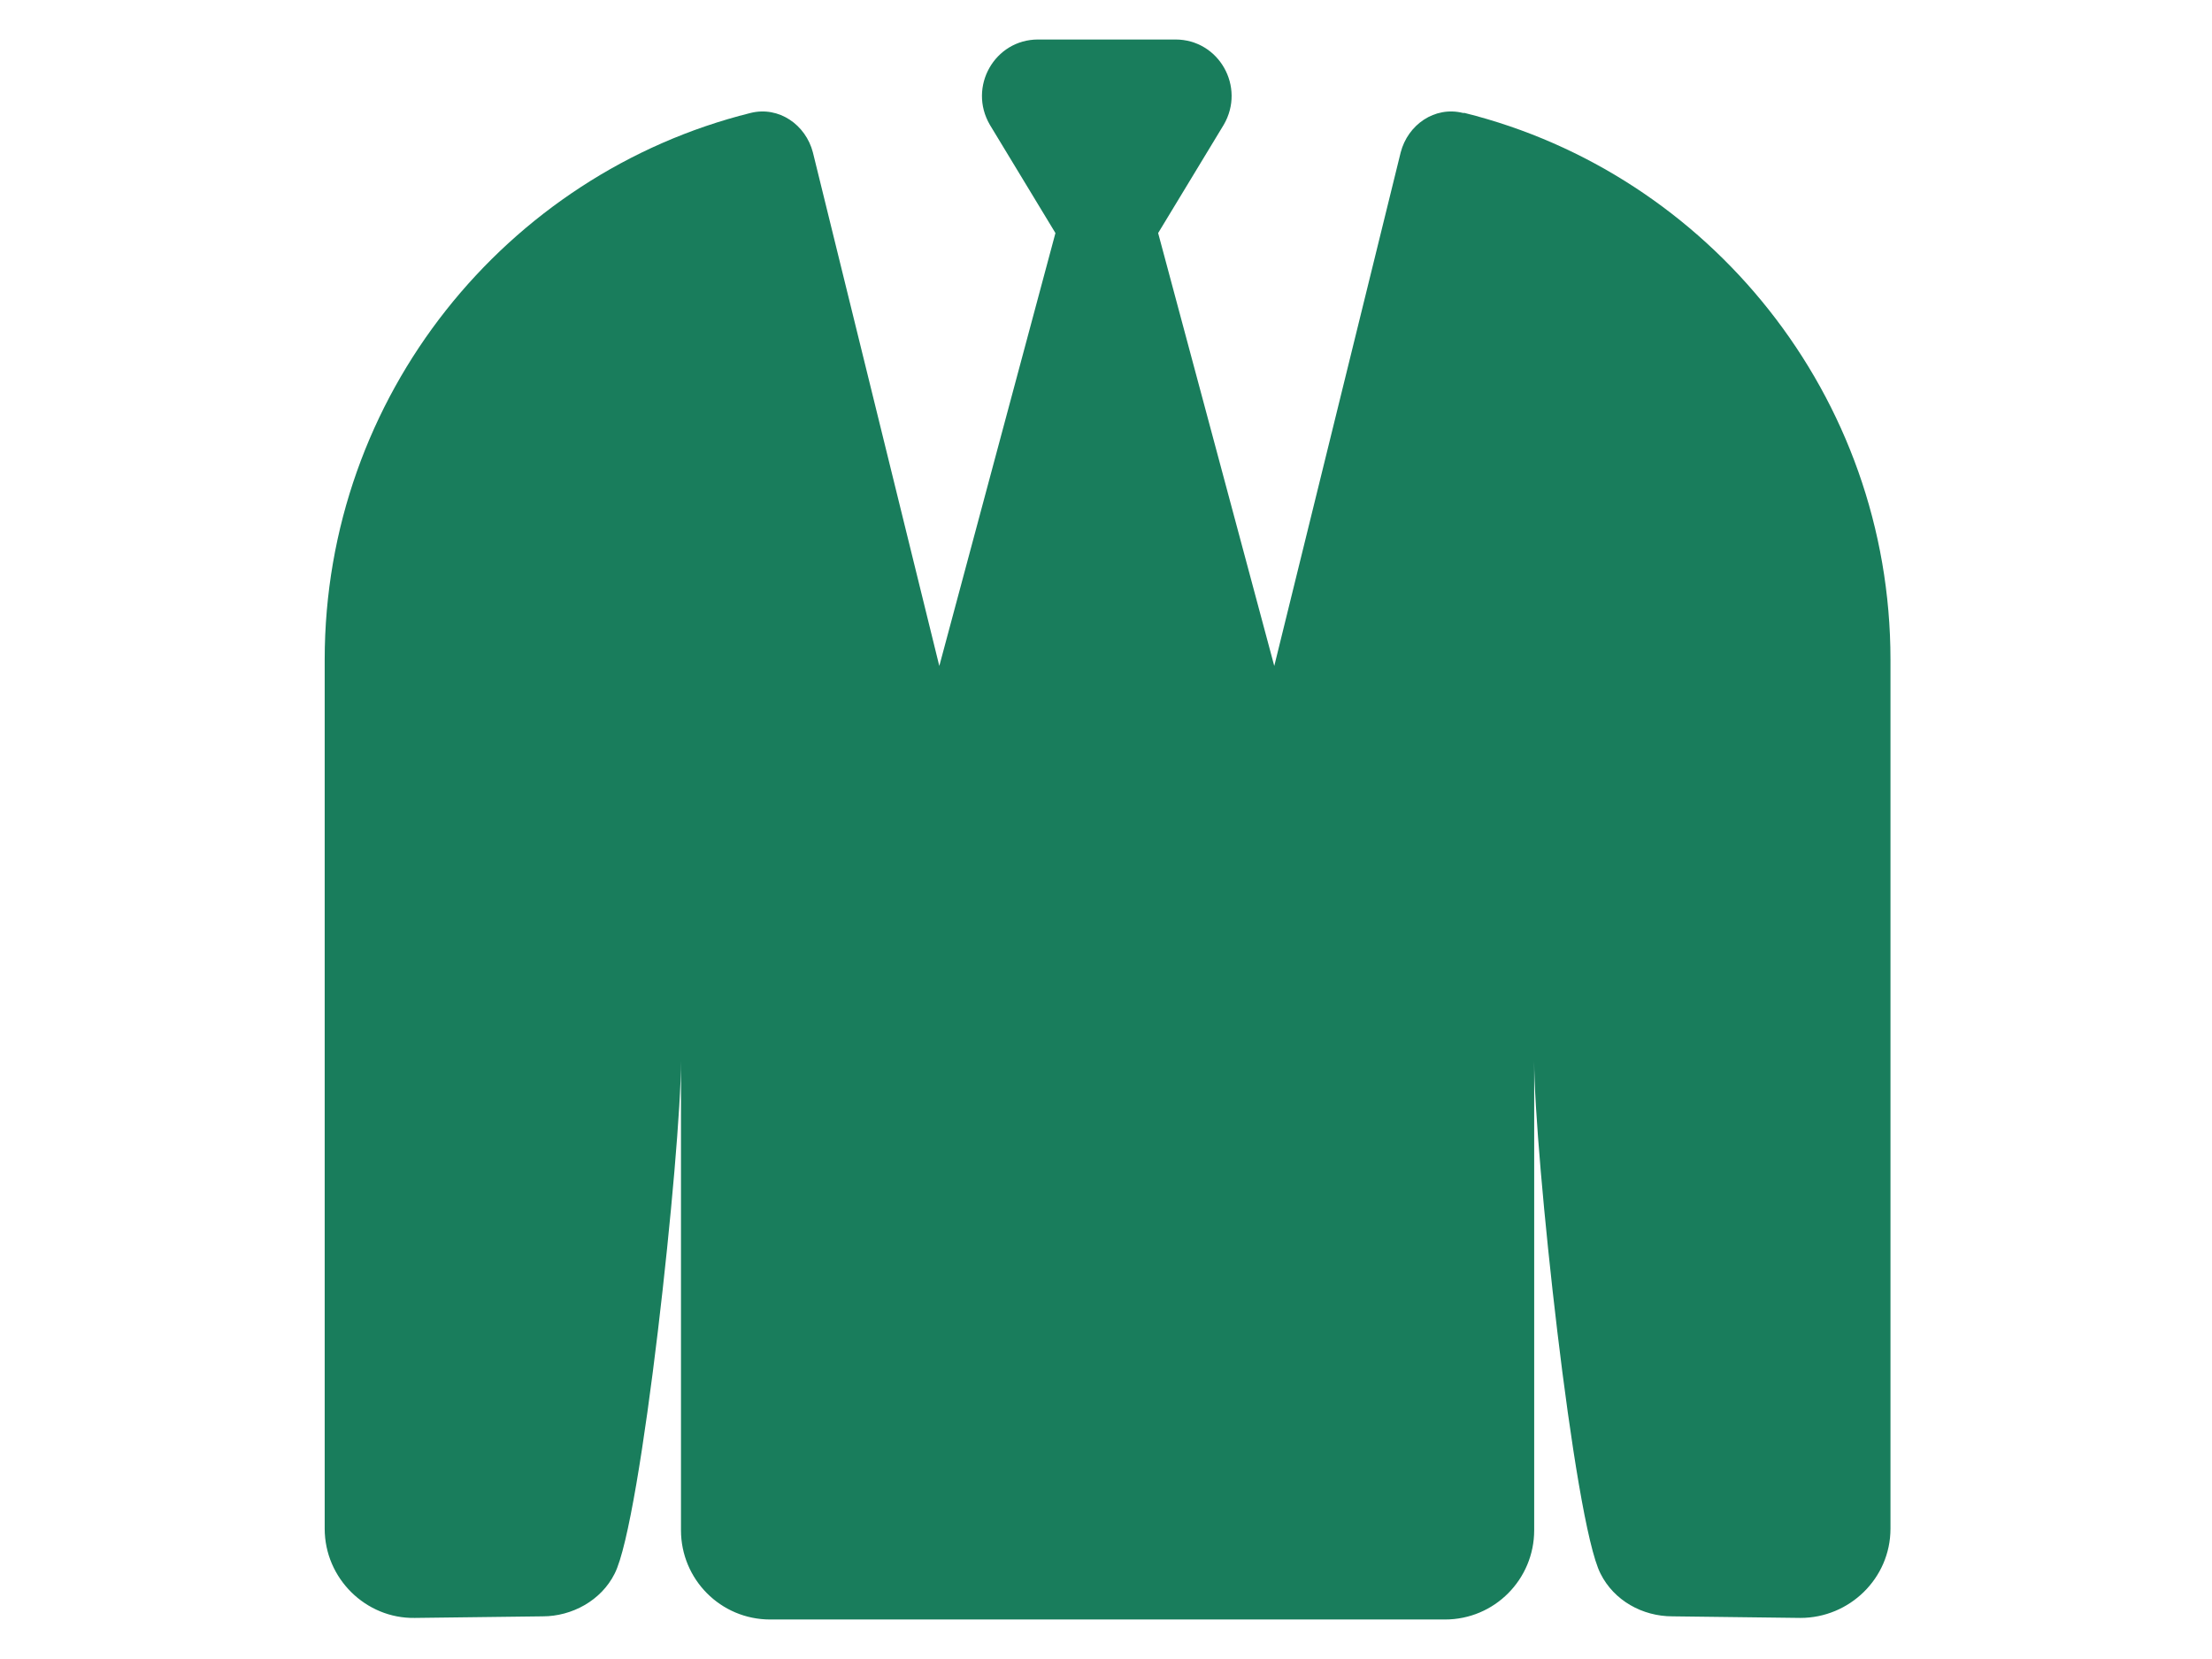
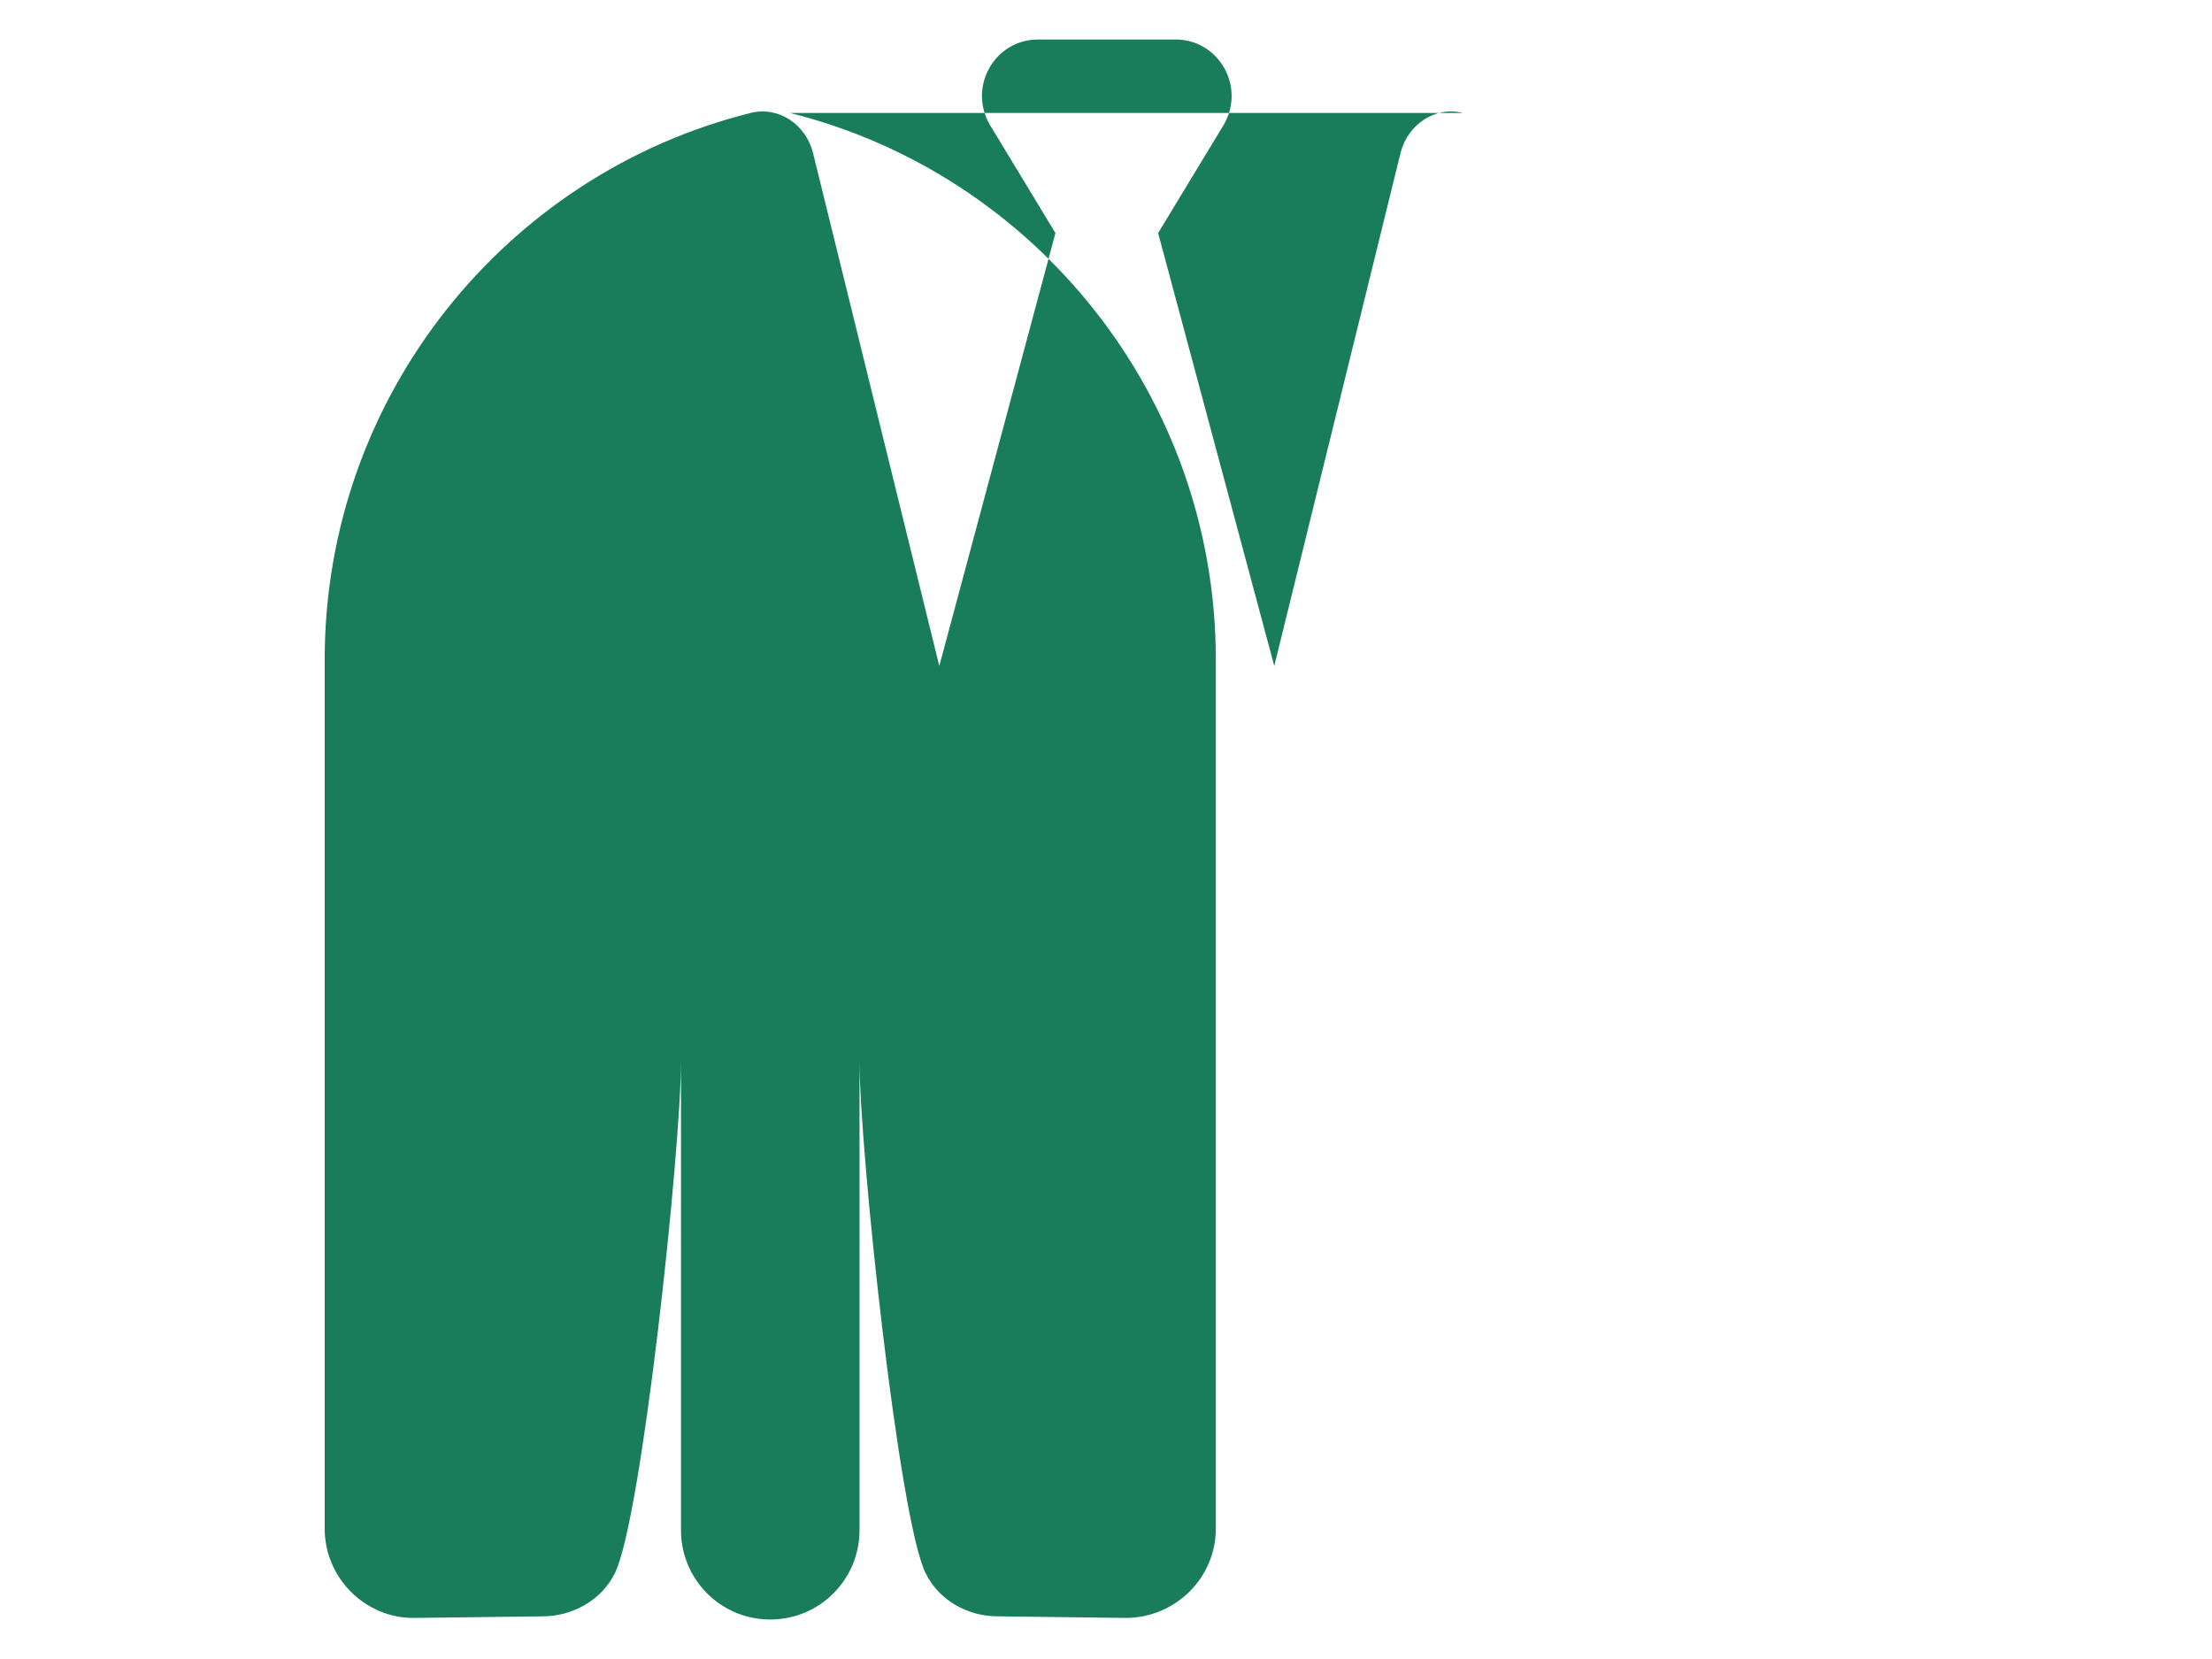
<svg xmlns="http://www.w3.org/2000/svg" id="Layer_1" viewBox="0 0 28 21">
  <defs>
    <style>.cls-1{fill:#197d5c;}</style>
  </defs>
-   <path class="cls-1" d="m18.52,1.43c-.36-.09-.7.15-.79.5l-1.6,6.5-1.47-5.48.83-1.37c.28-.48-.06-1.08-.61-1.08h-1.74c-.55,0-.89.6-.61,1.08l.83,1.37-1.47,5.48-1.6-6.5c-.09-.35-.43-.59-.79-.5-3.09.77-5.39,3.58-5.39,6.92v11c0,.63.52,1.14,1.14,1.13l1.62-.02c.37,0,.74-.2.91-.54.34-.66.84-5.36.84-6.49v5.94c0,.62.5,1.13,1.13,1.13h8.54c.63,0,1.13-.51,1.13-1.13v-5.94c0,1.13.5,5.83.84,6.49.17.34.53.54.91.54l1.62.02c.62,0,1.14-.5,1.14-1.13v-11c0-3.34-2.3-6.15-5.39-6.92Z" />
+   <path class="cls-1" d="m18.52,1.43c-.36-.09-.7.15-.79.5l-1.6,6.5-1.47-5.48.83-1.37c.28-.48-.06-1.08-.61-1.08h-1.74c-.55,0-.89.6-.61,1.08l.83,1.37-1.47,5.48-1.6-6.5c-.09-.35-.43-.59-.79-.5-3.09.77-5.39,3.58-5.39,6.92v11c0,.63.52,1.14,1.14,1.13l1.62-.02c.37,0,.74-.2.91-.54.34-.66.84-5.36.84-6.49v5.94c0,.62.5,1.13,1.13,1.13c.63,0,1.13-.51,1.13-1.13v-5.94c0,1.13.5,5.83.84,6.49.17.34.53.54.91.54l1.62.02c.62,0,1.14-.5,1.14-1.13v-11c0-3.34-2.3-6.15-5.39-6.92Z" />
</svg>